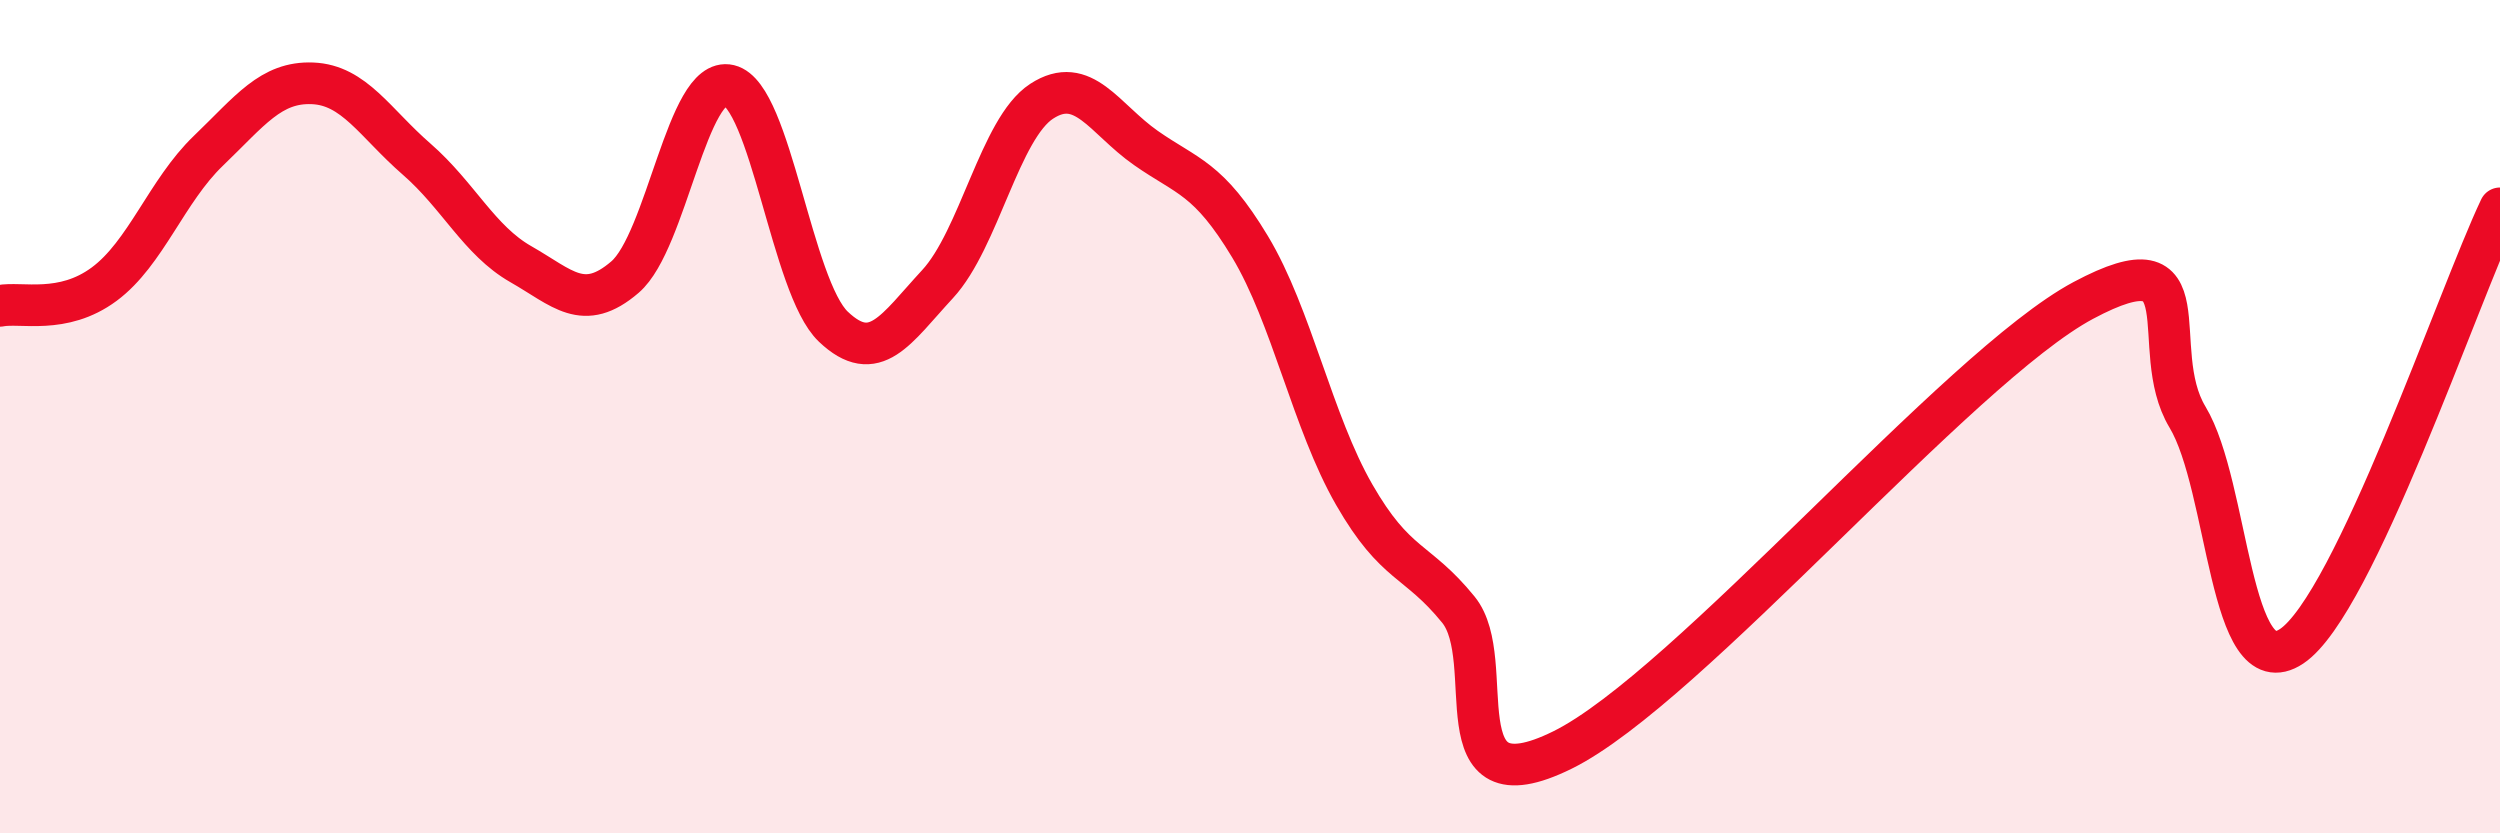
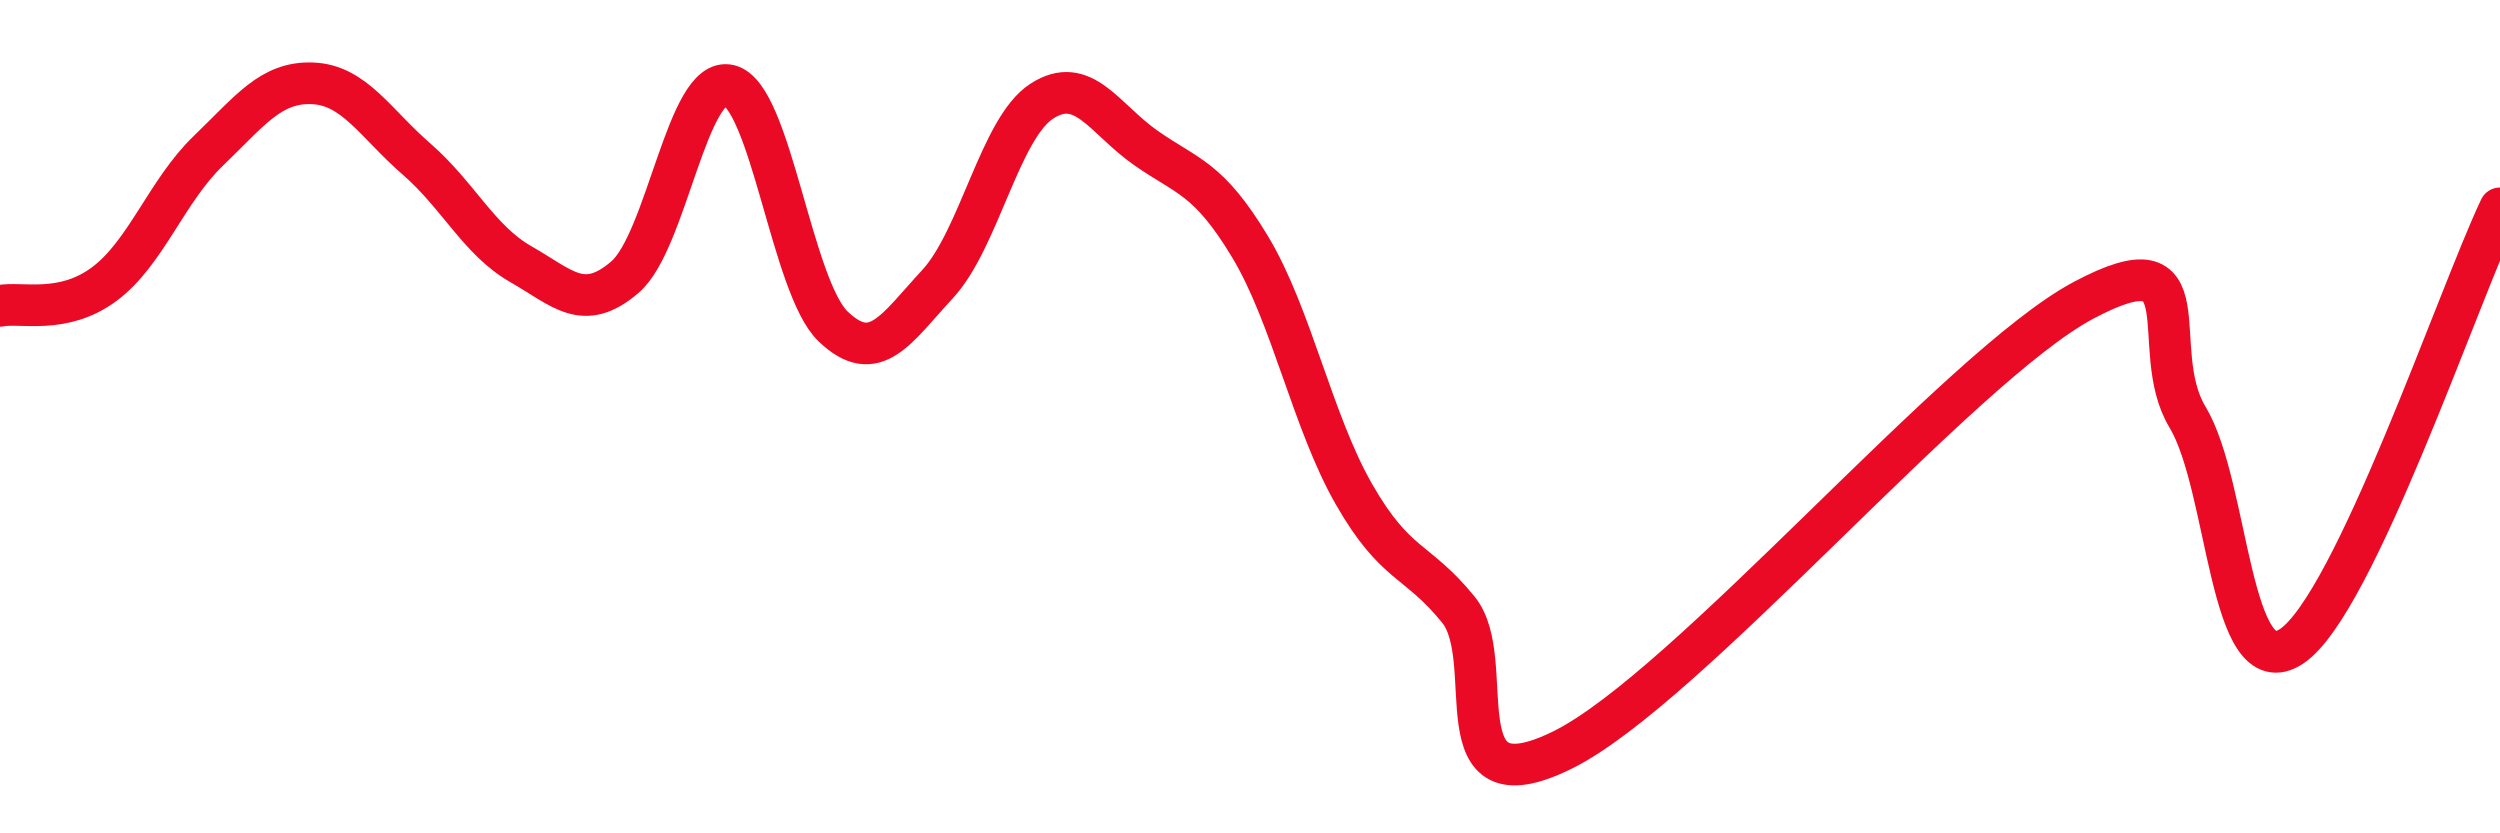
<svg xmlns="http://www.w3.org/2000/svg" width="60" height="20" viewBox="0 0 60 20">
-   <path d="M 0,7.34 C 0.5,7.24 1.5,7.56 2.5,6.82 C 3.5,6.08 4,4.58 5,3.62 C 6,2.66 6.5,1.96 7.5,2 C 8.5,2.04 9,2.95 10,3.82 C 11,4.69 11.5,5.77 12.5,6.34 C 13.5,6.91 14,7.51 15,6.65 C 16,5.79 16.5,1.81 17.5,2.05 C 18.5,2.29 19,6.89 20,7.84 C 21,8.79 21.5,7.9 22.5,6.82 C 23.5,5.74 24,3.08 25,2.43 C 26,1.78 26.5,2.85 27.5,3.55 C 28.5,4.25 29,4.26 30,5.92 C 31,7.58 31.5,10.13 32.5,11.87 C 33.5,13.61 34,13.4 35,14.63 C 36,15.86 34.5,19.48 37.5,18 C 40.5,16.52 47,8.81 50,7.21 C 53,5.61 51.5,8.35 52.5,10.01 C 53.5,11.67 53.5,16.51 55,15.51 C 56.5,14.51 59,7.1 60,5L60 20L0 20Z" fill="#EB0A25" opacity="0.1" stroke-linecap="round" stroke-linejoin="round" />
  <path d="M 0,7.34 C 0.5,7.24 1.5,7.56 2.5,6.82 C 3.5,6.08 4,4.58 5,3.62 C 6,2.66 6.5,1.96 7.5,2 C 8.5,2.04 9,2.95 10,3.82 C 11,4.69 11.5,5.77 12.5,6.34 C 13.5,6.91 14,7.51 15,6.65 C 16,5.79 16.5,1.81 17.5,2.05 C 18.5,2.29 19,6.89 20,7.84 C 21,8.79 21.5,7.9 22.5,6.82 C 23.5,5.74 24,3.08 25,2.43 C 26,1.78 26.5,2.85 27.5,3.55 C 28.5,4.25 29,4.26 30,5.92 C 31,7.58 31.5,10.13 32.5,11.87 C 33.5,13.61 34,13.4 35,14.63 C 36,15.86 34.5,19.48 37.5,18 C 40.5,16.52 47,8.81 50,7.21 C 53,5.61 51.5,8.35 52.5,10.01 C 53.5,11.67 53.5,16.51 55,15.51 C 56.5,14.51 59,7.1 60,5" stroke="#EB0A25" stroke-width="1" fill="none" stroke-linecap="round" stroke-linejoin="round" />
</svg>